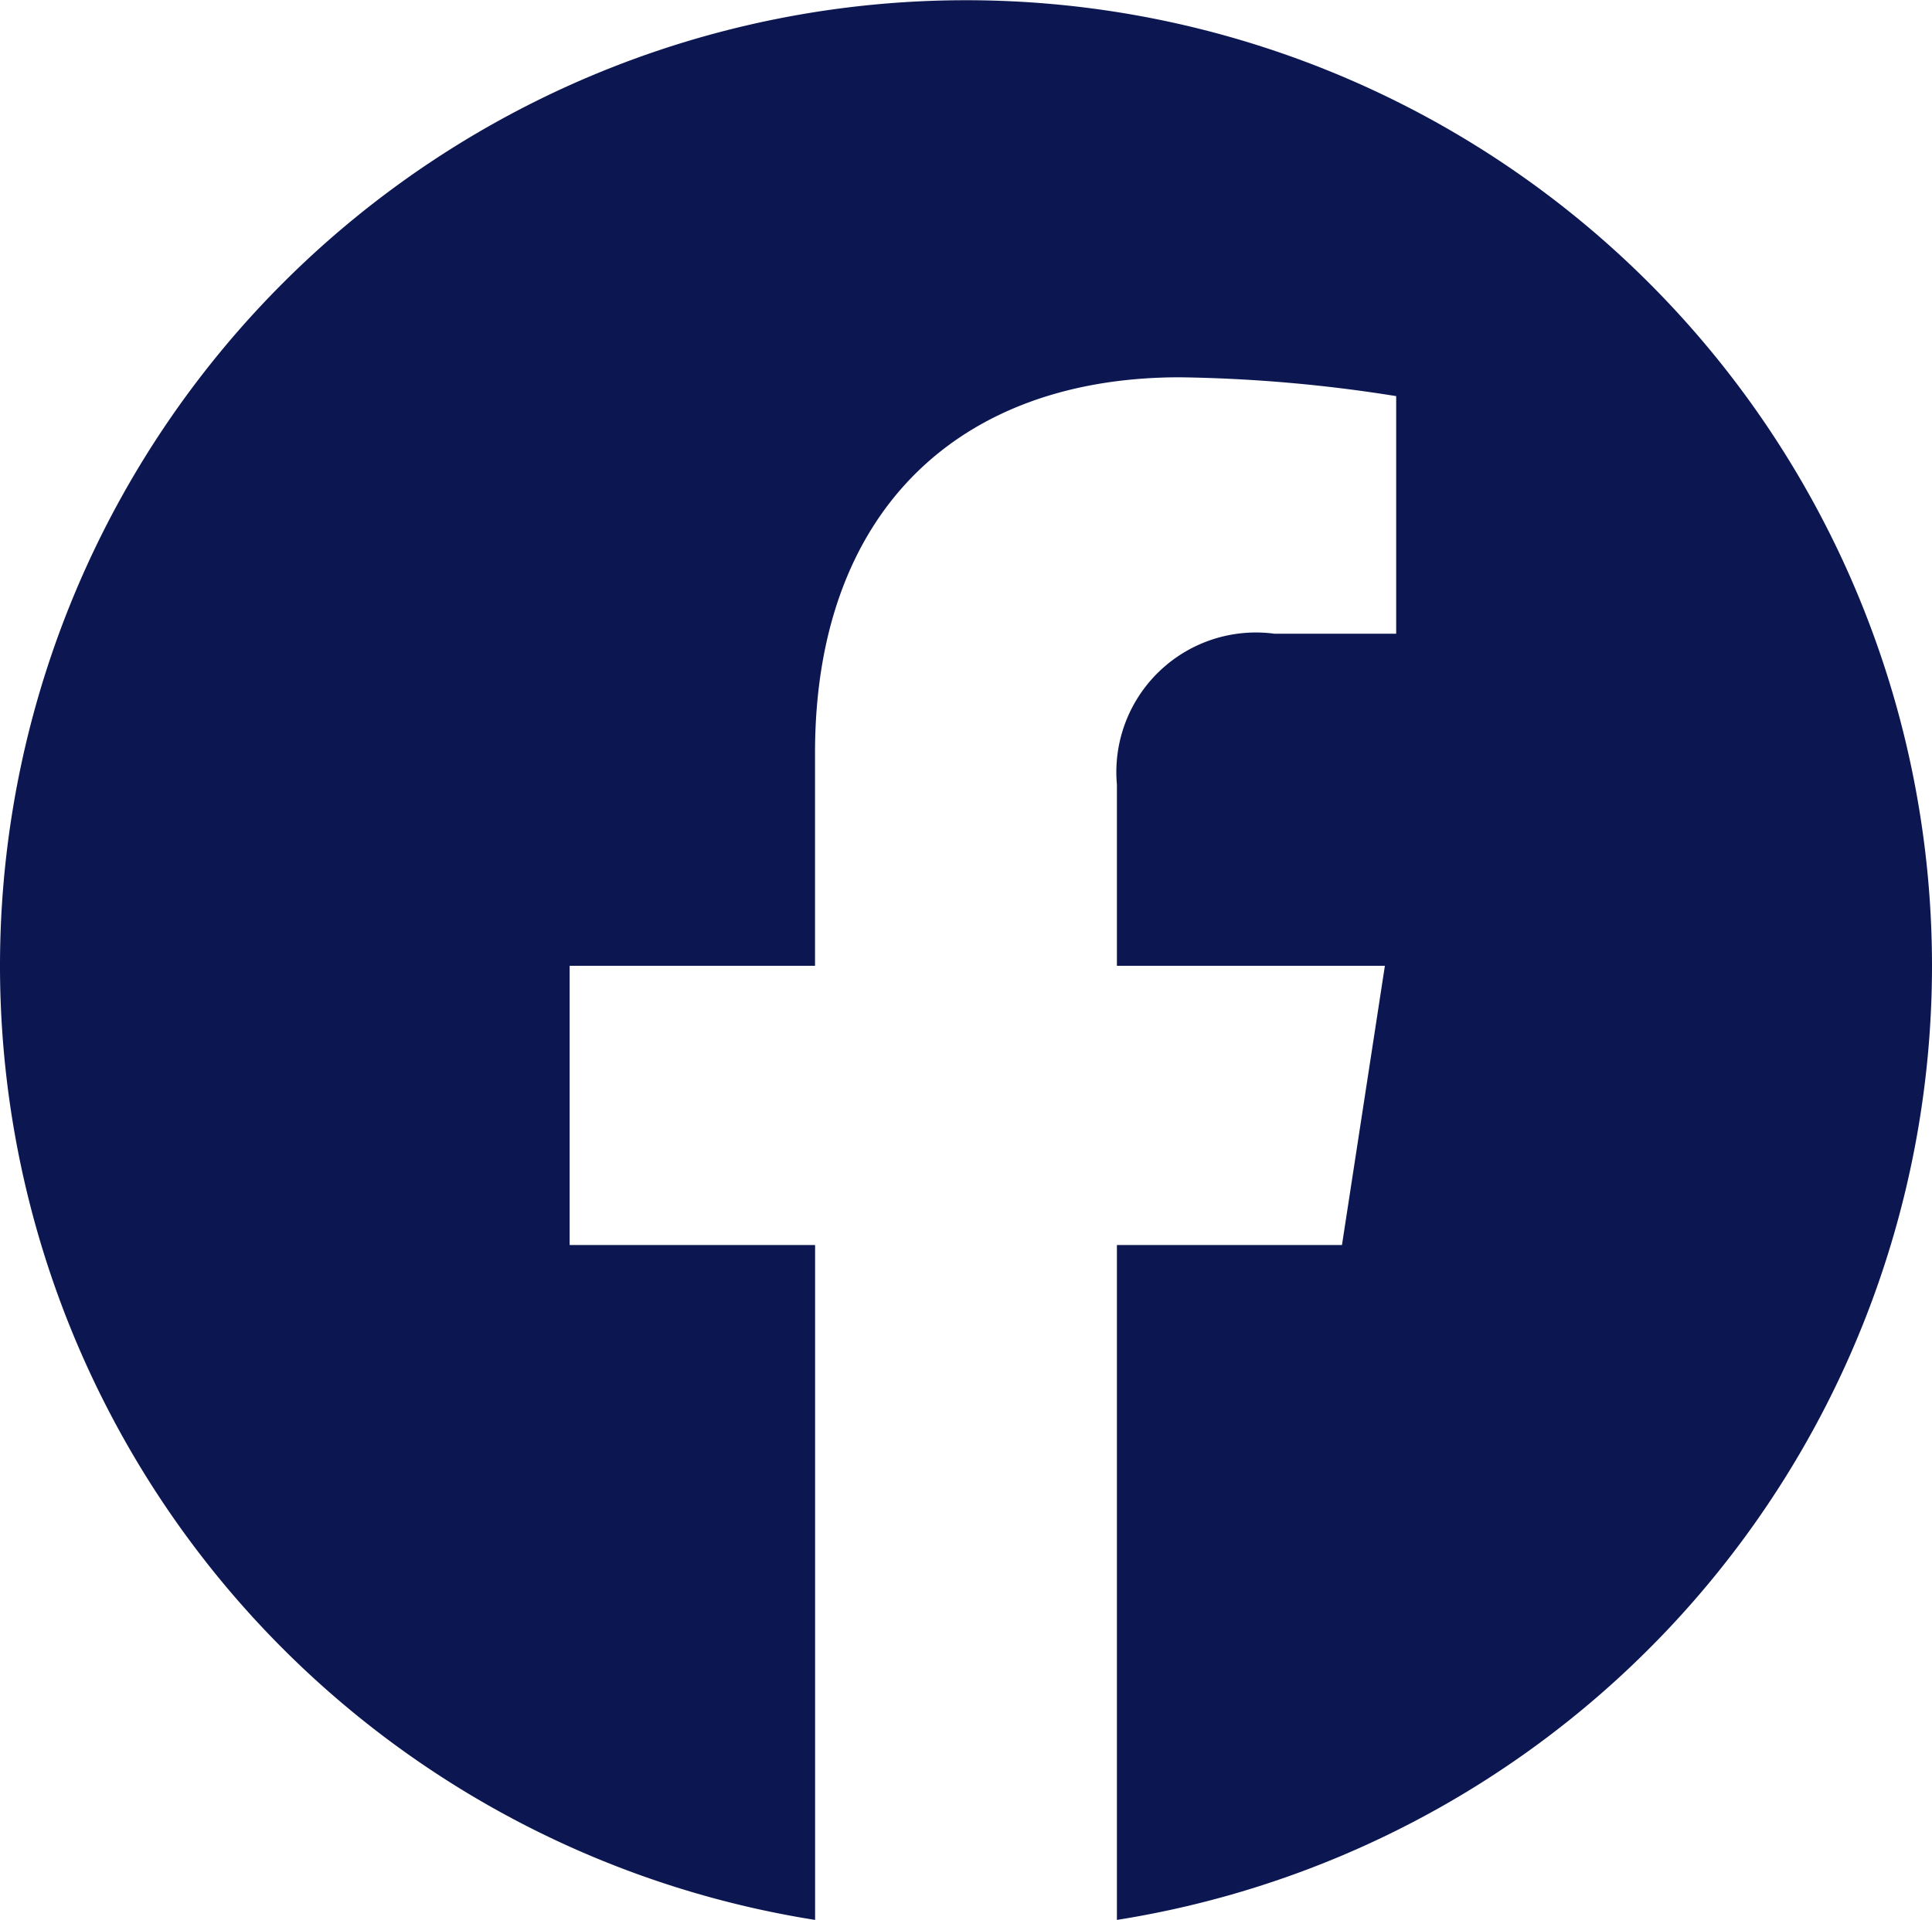
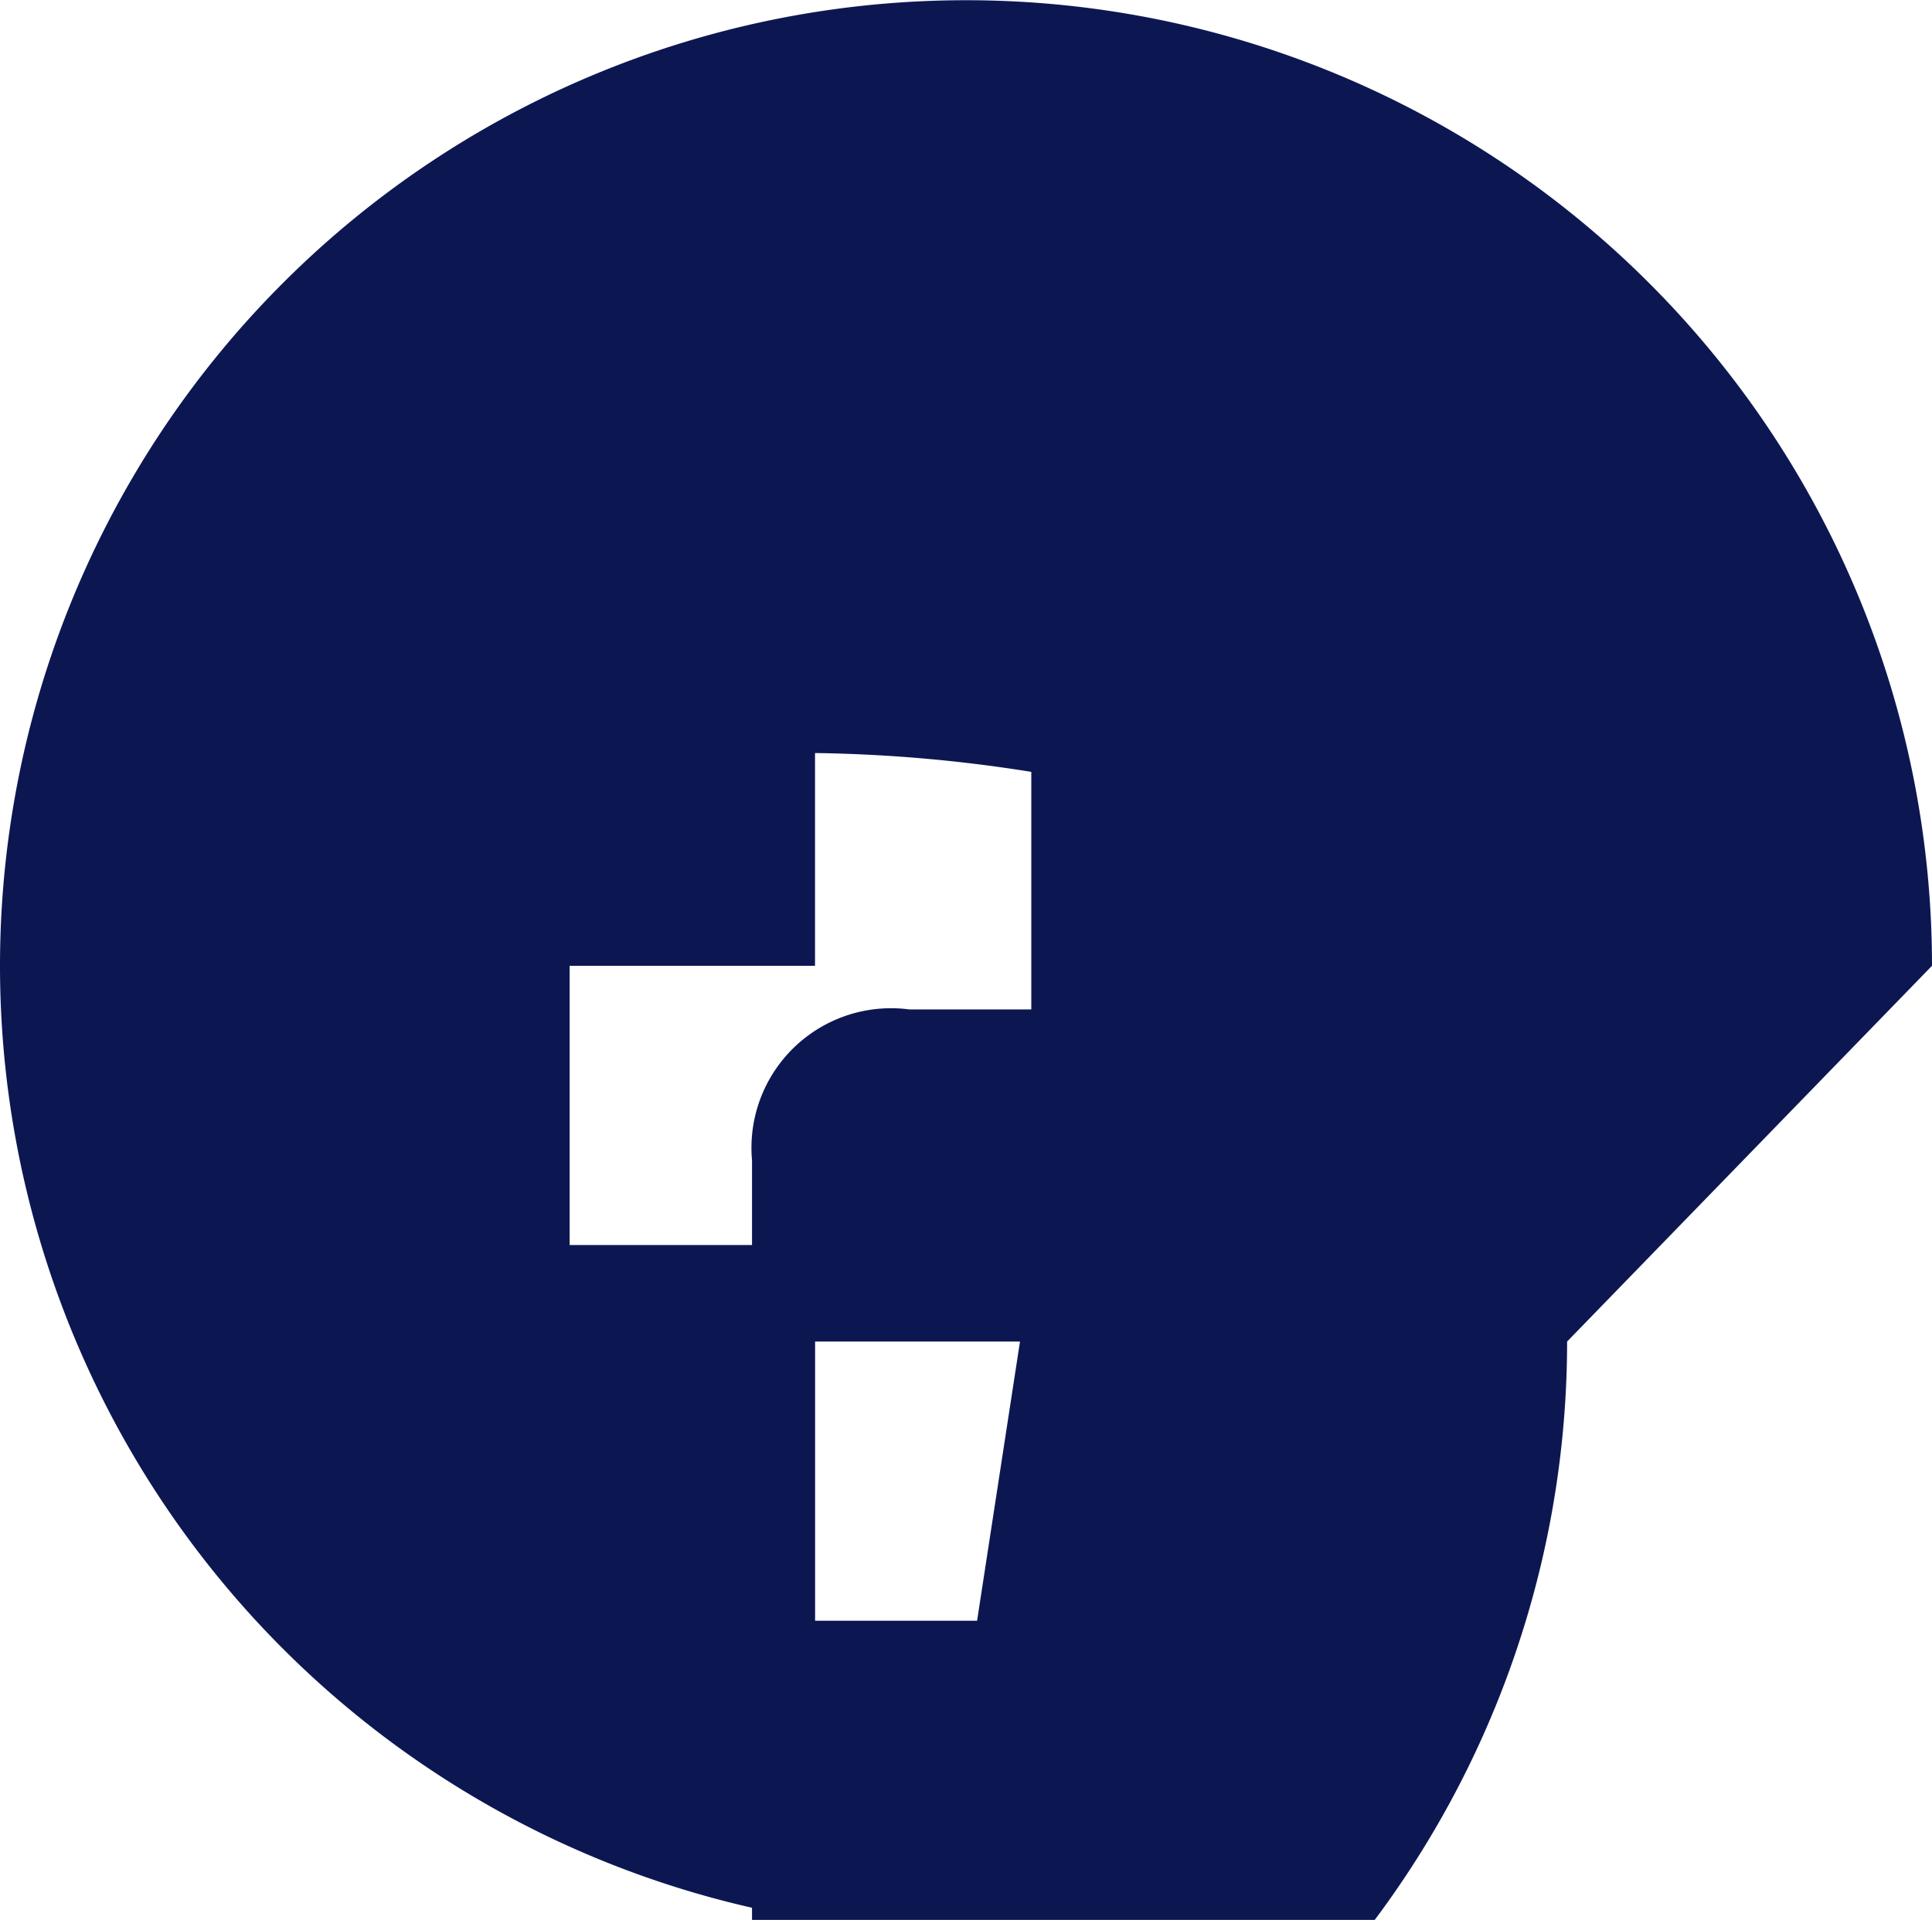
<svg xmlns="http://www.w3.org/2000/svg" height="25.998" viewBox="0 0 26.156 25.998" width="26.156">
-   <path d="m13.078-10.125a13.076 13.076 0 0 0 -13.078-13.075 13.076 13.076 0 0 0 -13.078 13.075 13.083 13.083 0 0 0 11.035 12.92v-9.139h-3.323v-3.781h3.322v-2.881c0-3.277 1.951-5.088 4.94-5.088a20.127 20.127 0 0 1 2.928.255v3.217h-1.65a1.89 1.89 0 0 0 -2.131 2.042v2.455h3.628l-.581 3.781h-3.047v9.139a13.083 13.083 0 0 0 11.035-12.92z" fill="#0c1752" transform="translate(13.078 23.203)" />
+   <path d="m13.078-10.125a13.076 13.076 0 0 0 -13.078-13.075 13.076 13.076 0 0 0 -13.078 13.075 13.083 13.083 0 0 0 11.035 12.92v-9.139h-3.323v-3.781h3.322v-2.881a20.127 20.127 0 0 1 2.928.255v3.217h-1.65a1.89 1.89 0 0 0 -2.131 2.042v2.455h3.628l-.581 3.781h-3.047v9.139a13.083 13.083 0 0 0 11.035-12.92z" fill="#0c1752" transform="translate(13.078 23.203)" />
</svg>